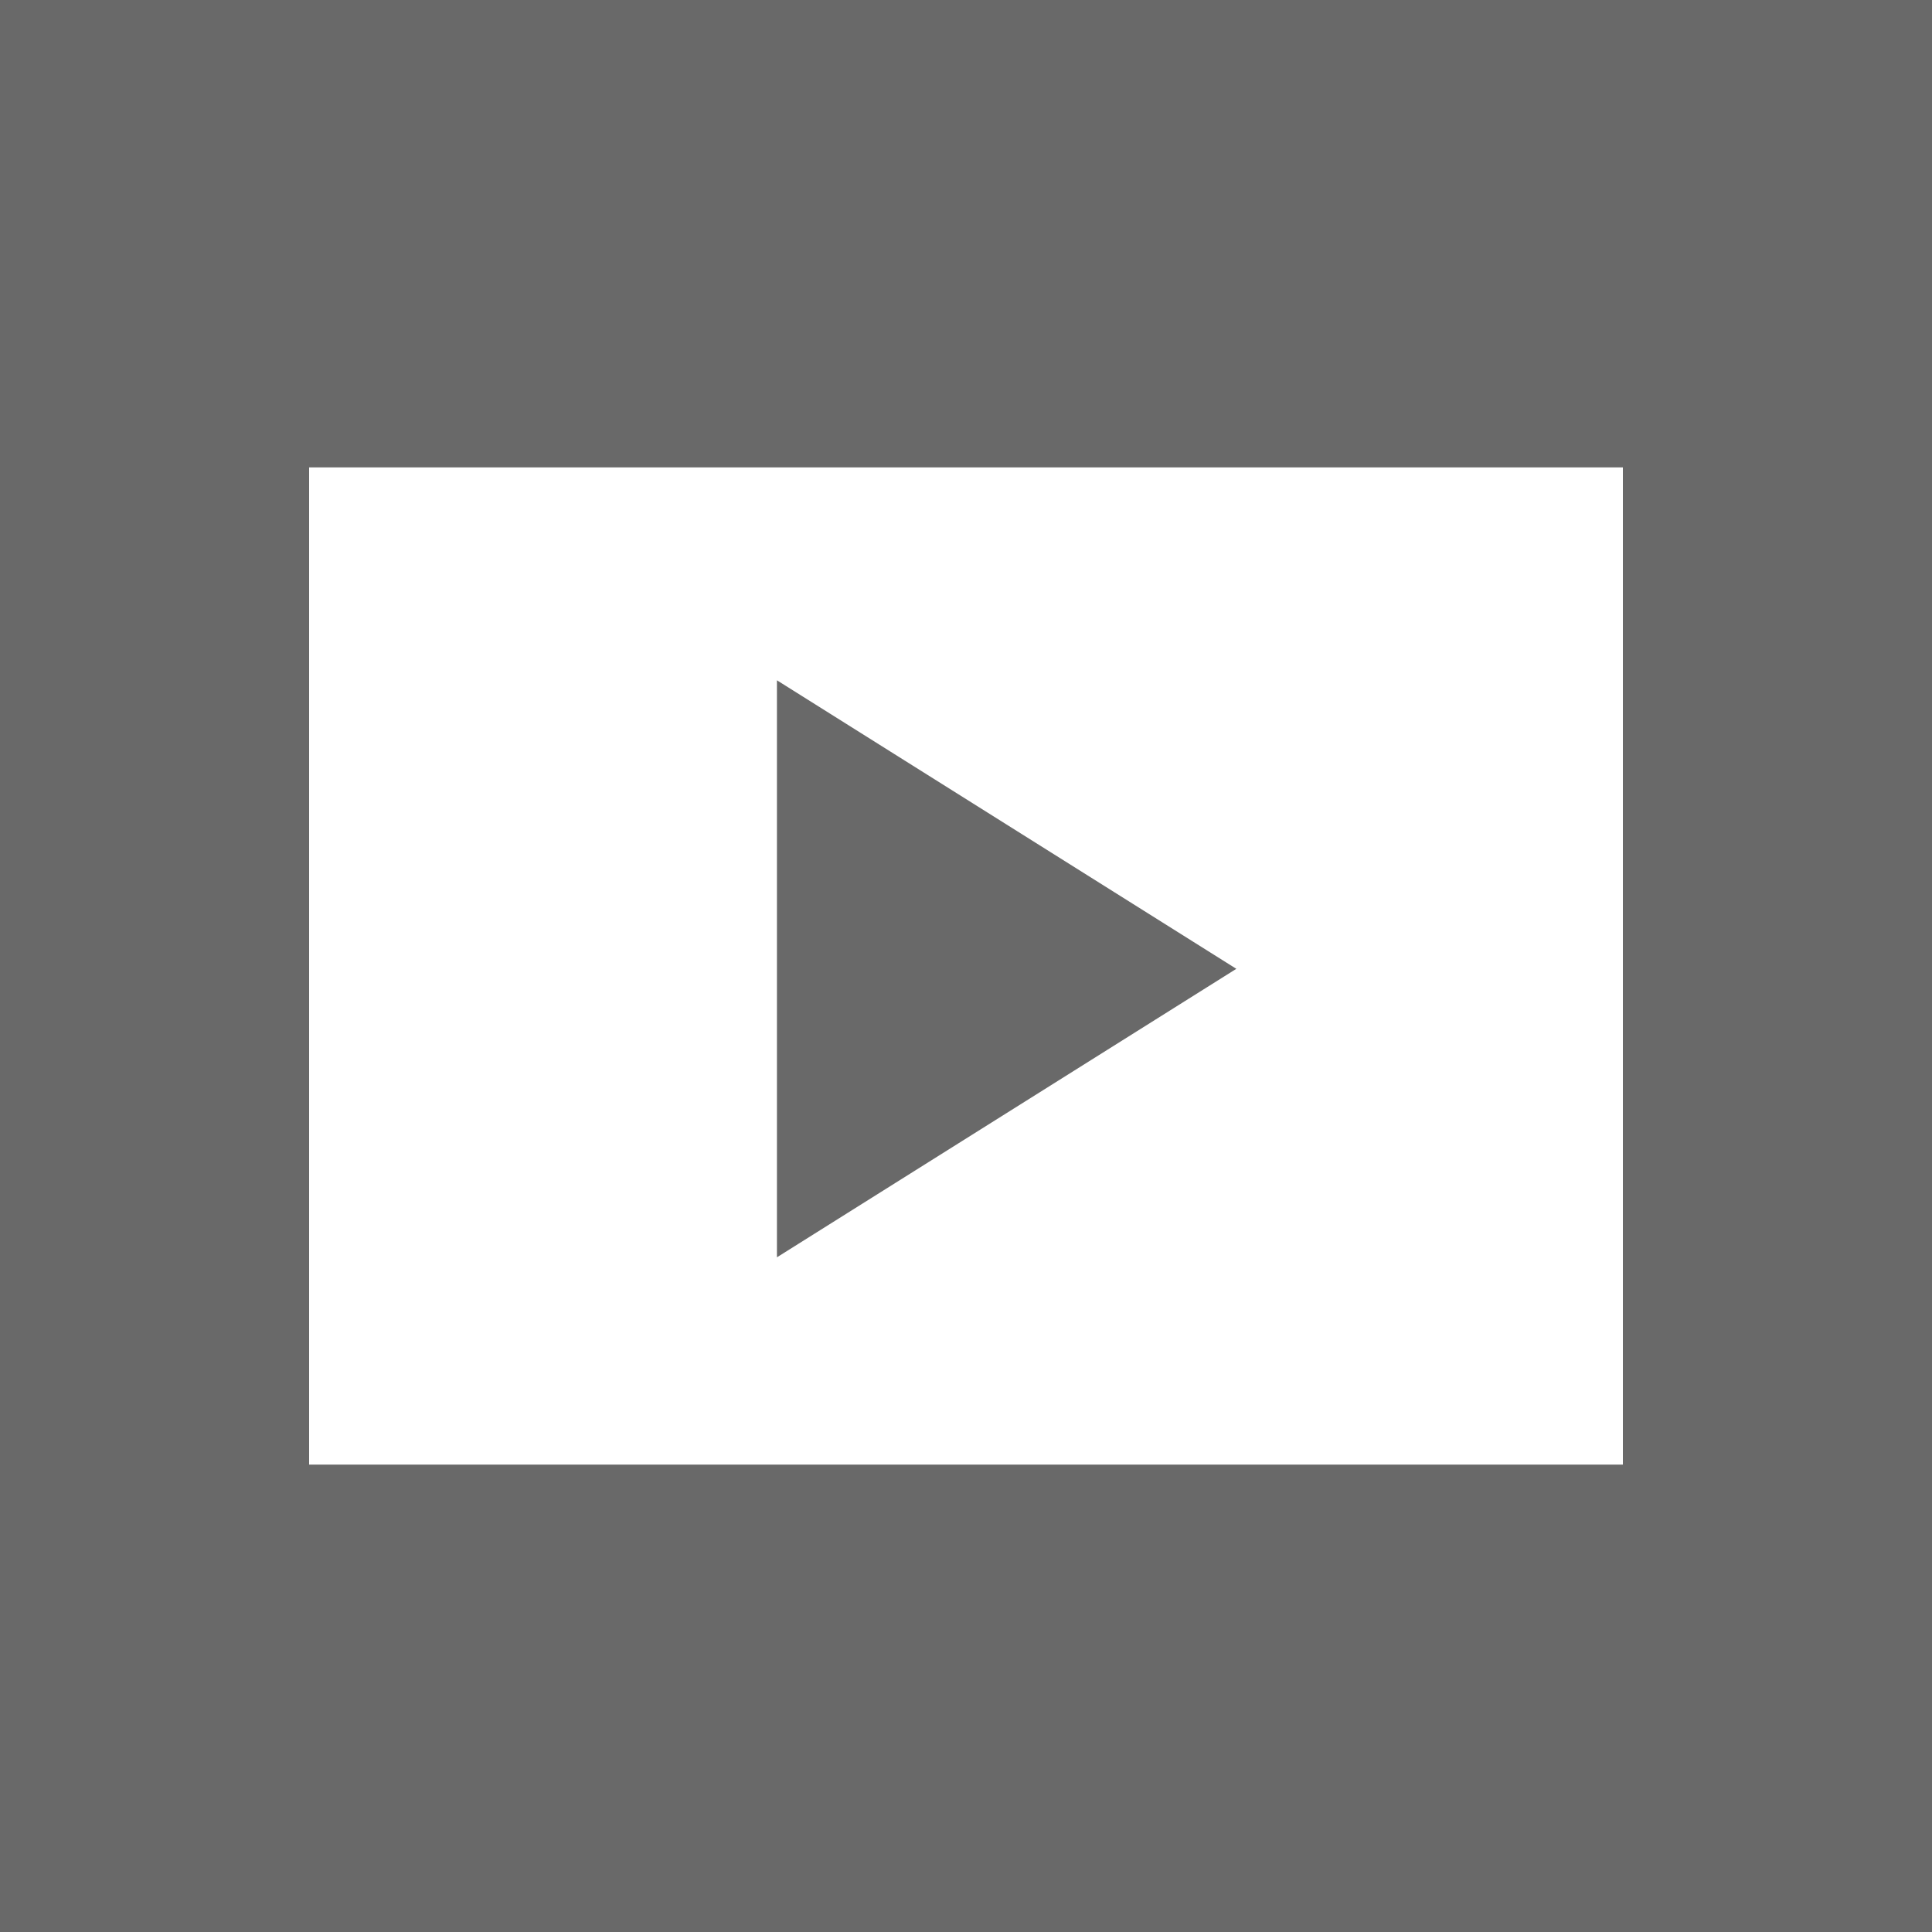
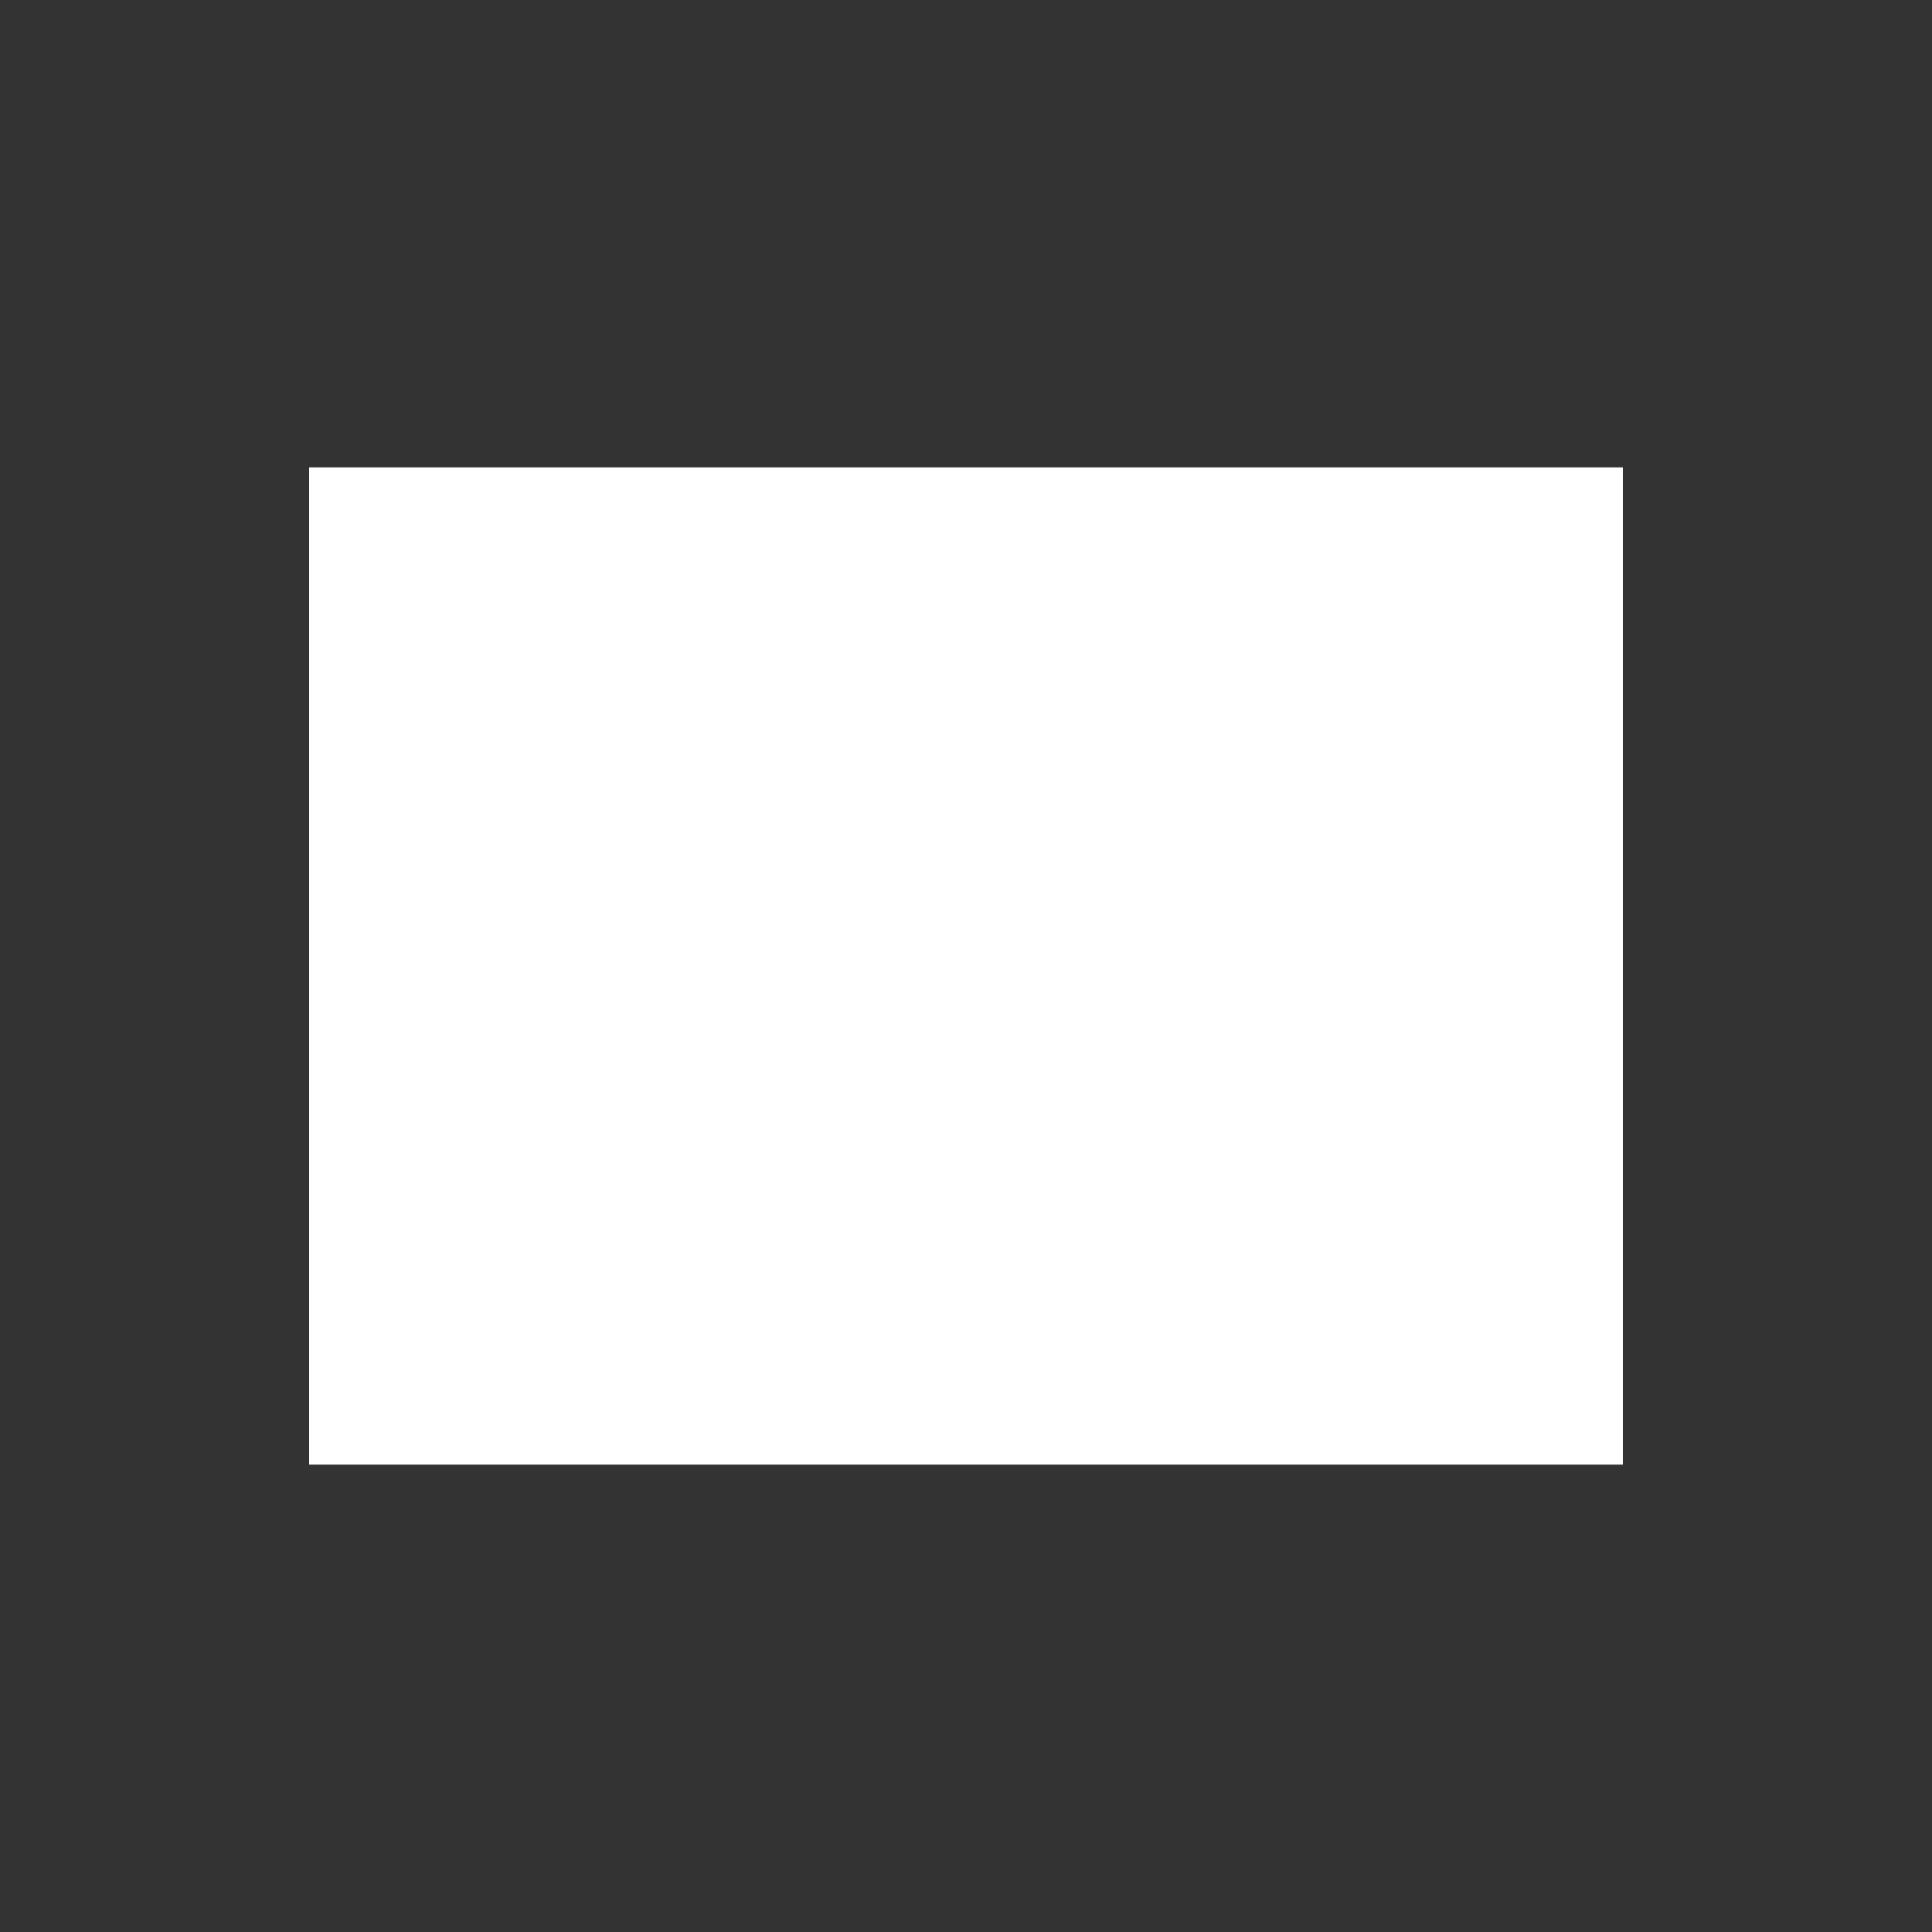
<svg xmlns="http://www.w3.org/2000/svg" width="50" height="50" viewBox="0 0 50 50" fill="none">
  <rect x="0" y="0" width="50" height="50" fill="#333333" stroke="none" />
-   <rect width="50" height="50" fill="#818181" fill-opacity="0.7" />
-   <path d="M42 37.904H8V12.096H42V37.904ZM20.107 32.539L31.996 25.073L20.107 17.606V32.539Z" fill="white" />
+   <path d="M42 37.904H8V12.096H42V37.904ZM20.107 32.539L31.996 25.073V32.539Z" fill="white" />
</svg>